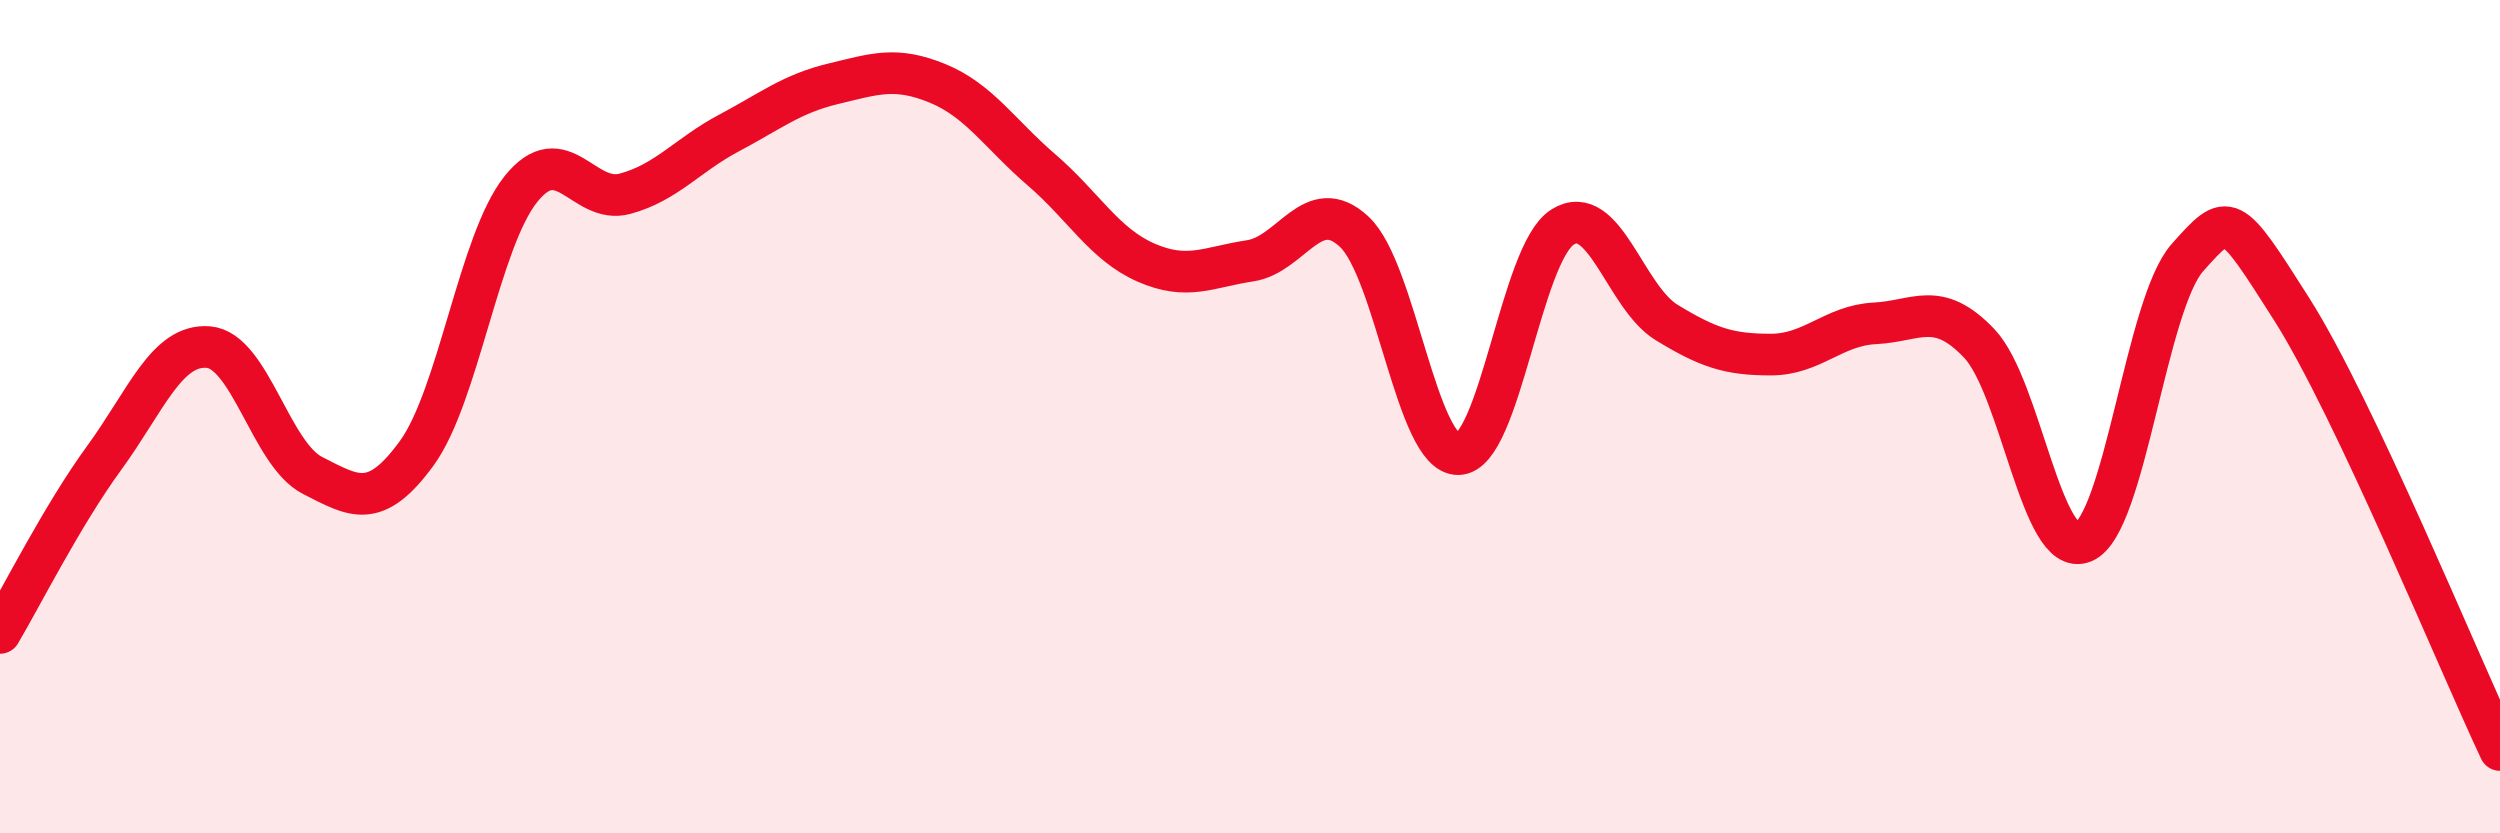
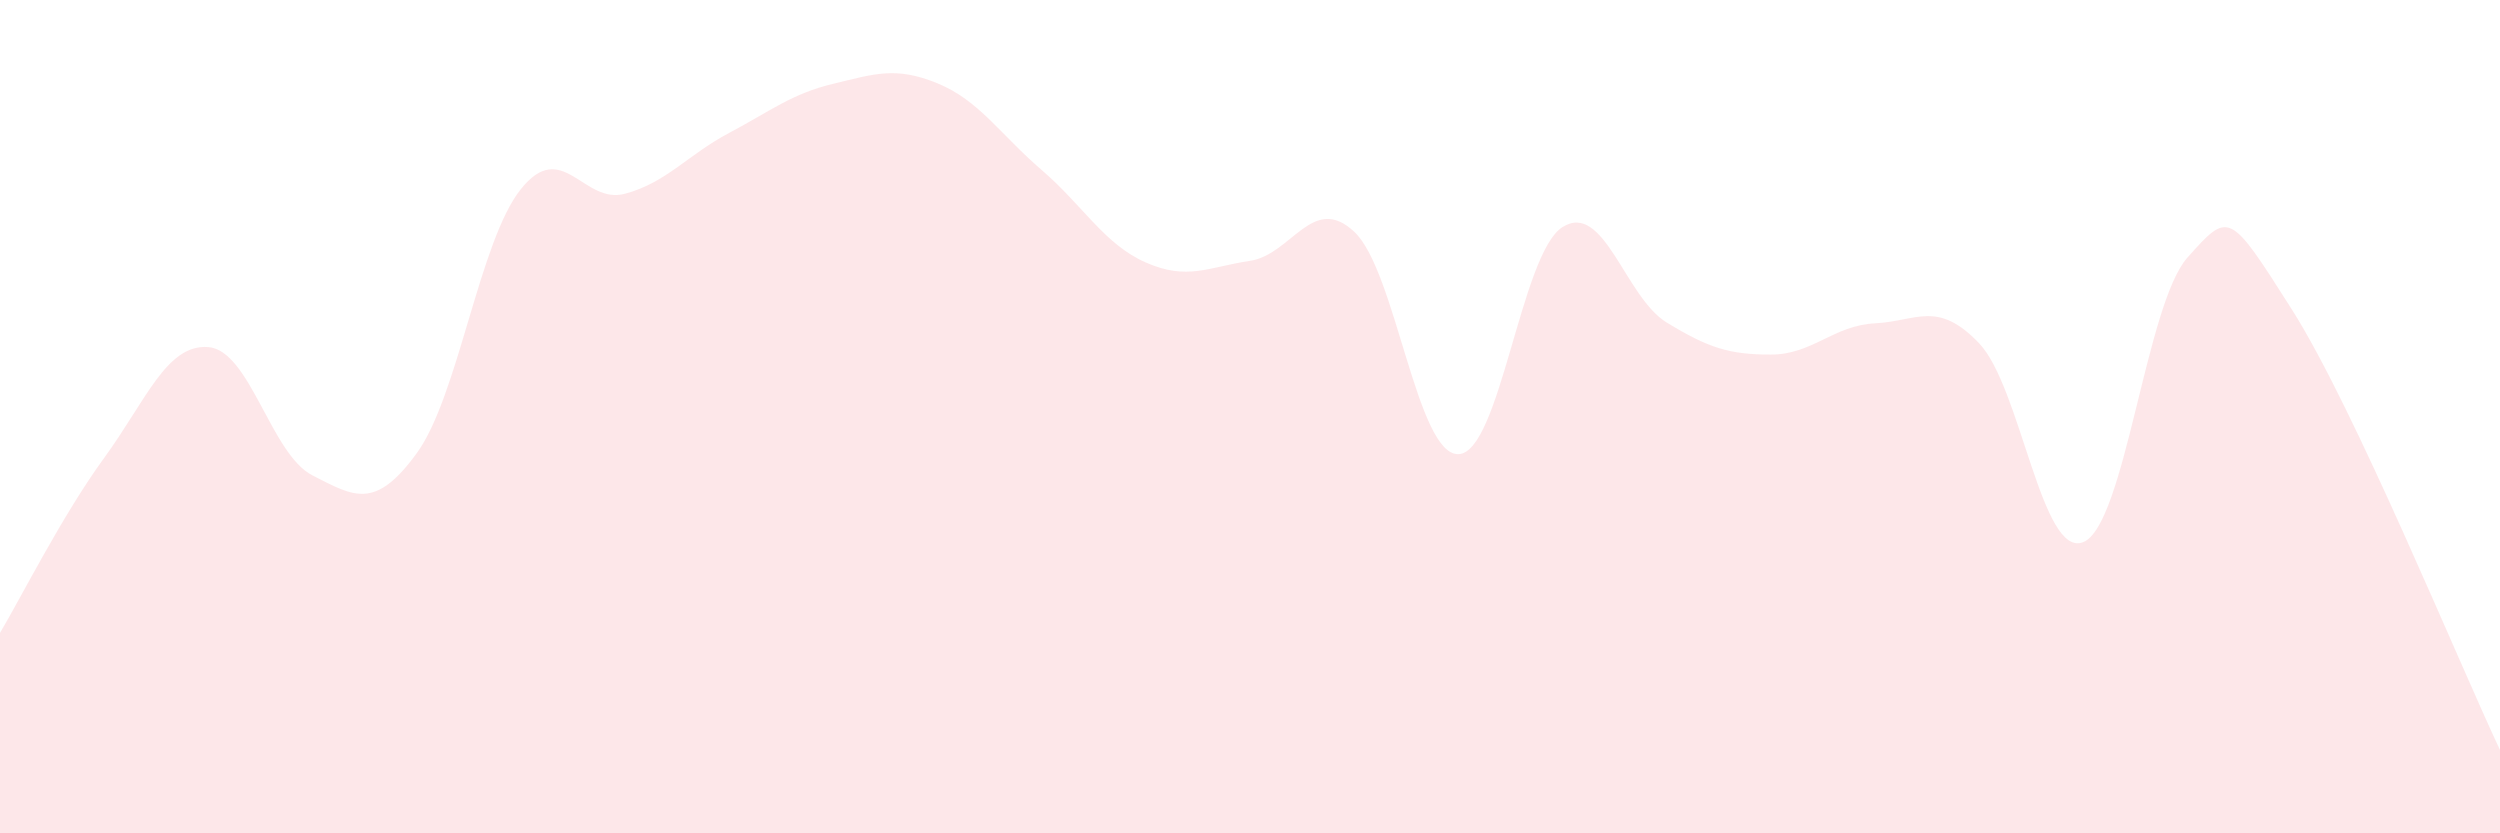
<svg xmlns="http://www.w3.org/2000/svg" width="60" height="20" viewBox="0 0 60 20">
  <path d="M 0,15.19 C 0.5,14.35 1.5,12.36 2.5,10.99 C 3.5,9.62 4,8.25 5,8.33 C 6,8.41 6.5,10.9 7.5,11.41 C 8.5,11.92 9,12.25 10,10.88 C 11,9.51 11.5,5.79 12.5,4.54 C 13.5,3.29 14,4.92 15,4.65 C 16,4.38 16.5,3.72 17.5,3.19 C 18.5,2.66 19,2.25 20,2.01 C 21,1.77 21.5,1.59 22.5,2 C 23.5,2.41 24,3.22 25,4.08 C 26,4.94 26.5,5.86 27.5,6.3 C 28.5,6.74 29,6.41 30,6.26 C 31,6.11 31.5,4.63 32.5,5.56 C 33.5,6.49 34,10.92 35,10.9 C 36,10.88 36.5,6.08 37.5,5.45 C 38.5,4.82 39,7.13 40,7.74 C 41,8.35 41.5,8.51 42.5,8.51 C 43.5,8.51 44,7.81 45,7.76 C 46,7.71 46.5,7.19 47.5,8.24 C 48.5,9.29 49,13.42 50,13.01 C 51,12.6 51.5,7.3 52.5,6.18 C 53.5,5.06 53.5,5.06 55,7.42 C 56.5,9.78 59,15.88 60,18L60 20L0 20Z" fill="#EB0A25" opacity="0.1" stroke-linecap="round" stroke-linejoin="round" />
-   <path d="M 0,15.19 C 0.5,14.35 1.5,12.36 2.5,10.99 C 3.5,9.62 4,8.25 5,8.33 C 6,8.41 6.5,10.9 7.5,11.41 C 8.5,11.92 9,12.25 10,10.88 C 11,9.51 11.5,5.79 12.5,4.54 C 13.5,3.29 14,4.92 15,4.65 C 16,4.38 16.5,3.72 17.5,3.19 C 18.5,2.66 19,2.25 20,2.01 C 21,1.77 21.5,1.59 22.5,2 C 23.5,2.41 24,3.22 25,4.08 C 26,4.94 26.5,5.86 27.5,6.3 C 28.5,6.74 29,6.41 30,6.26 C 31,6.11 31.5,4.63 32.5,5.56 C 33.5,6.49 34,10.92 35,10.9 C 36,10.88 36.5,6.08 37.5,5.45 C 38.5,4.82 39,7.13 40,7.74 C 41,8.35 41.5,8.51 42.5,8.51 C 43.5,8.51 44,7.81 45,7.76 C 46,7.71 46.5,7.19 47.5,8.24 C 48.5,9.29 49,13.42 50,13.01 C 51,12.6 51.5,7.3 52.5,6.18 C 53.5,5.06 53.5,5.06 55,7.42 C 56.5,9.78 59,15.88 60,18" stroke="#EB0A25" stroke-width="1" fill="none" stroke-linecap="round" stroke-linejoin="round" />
</svg>